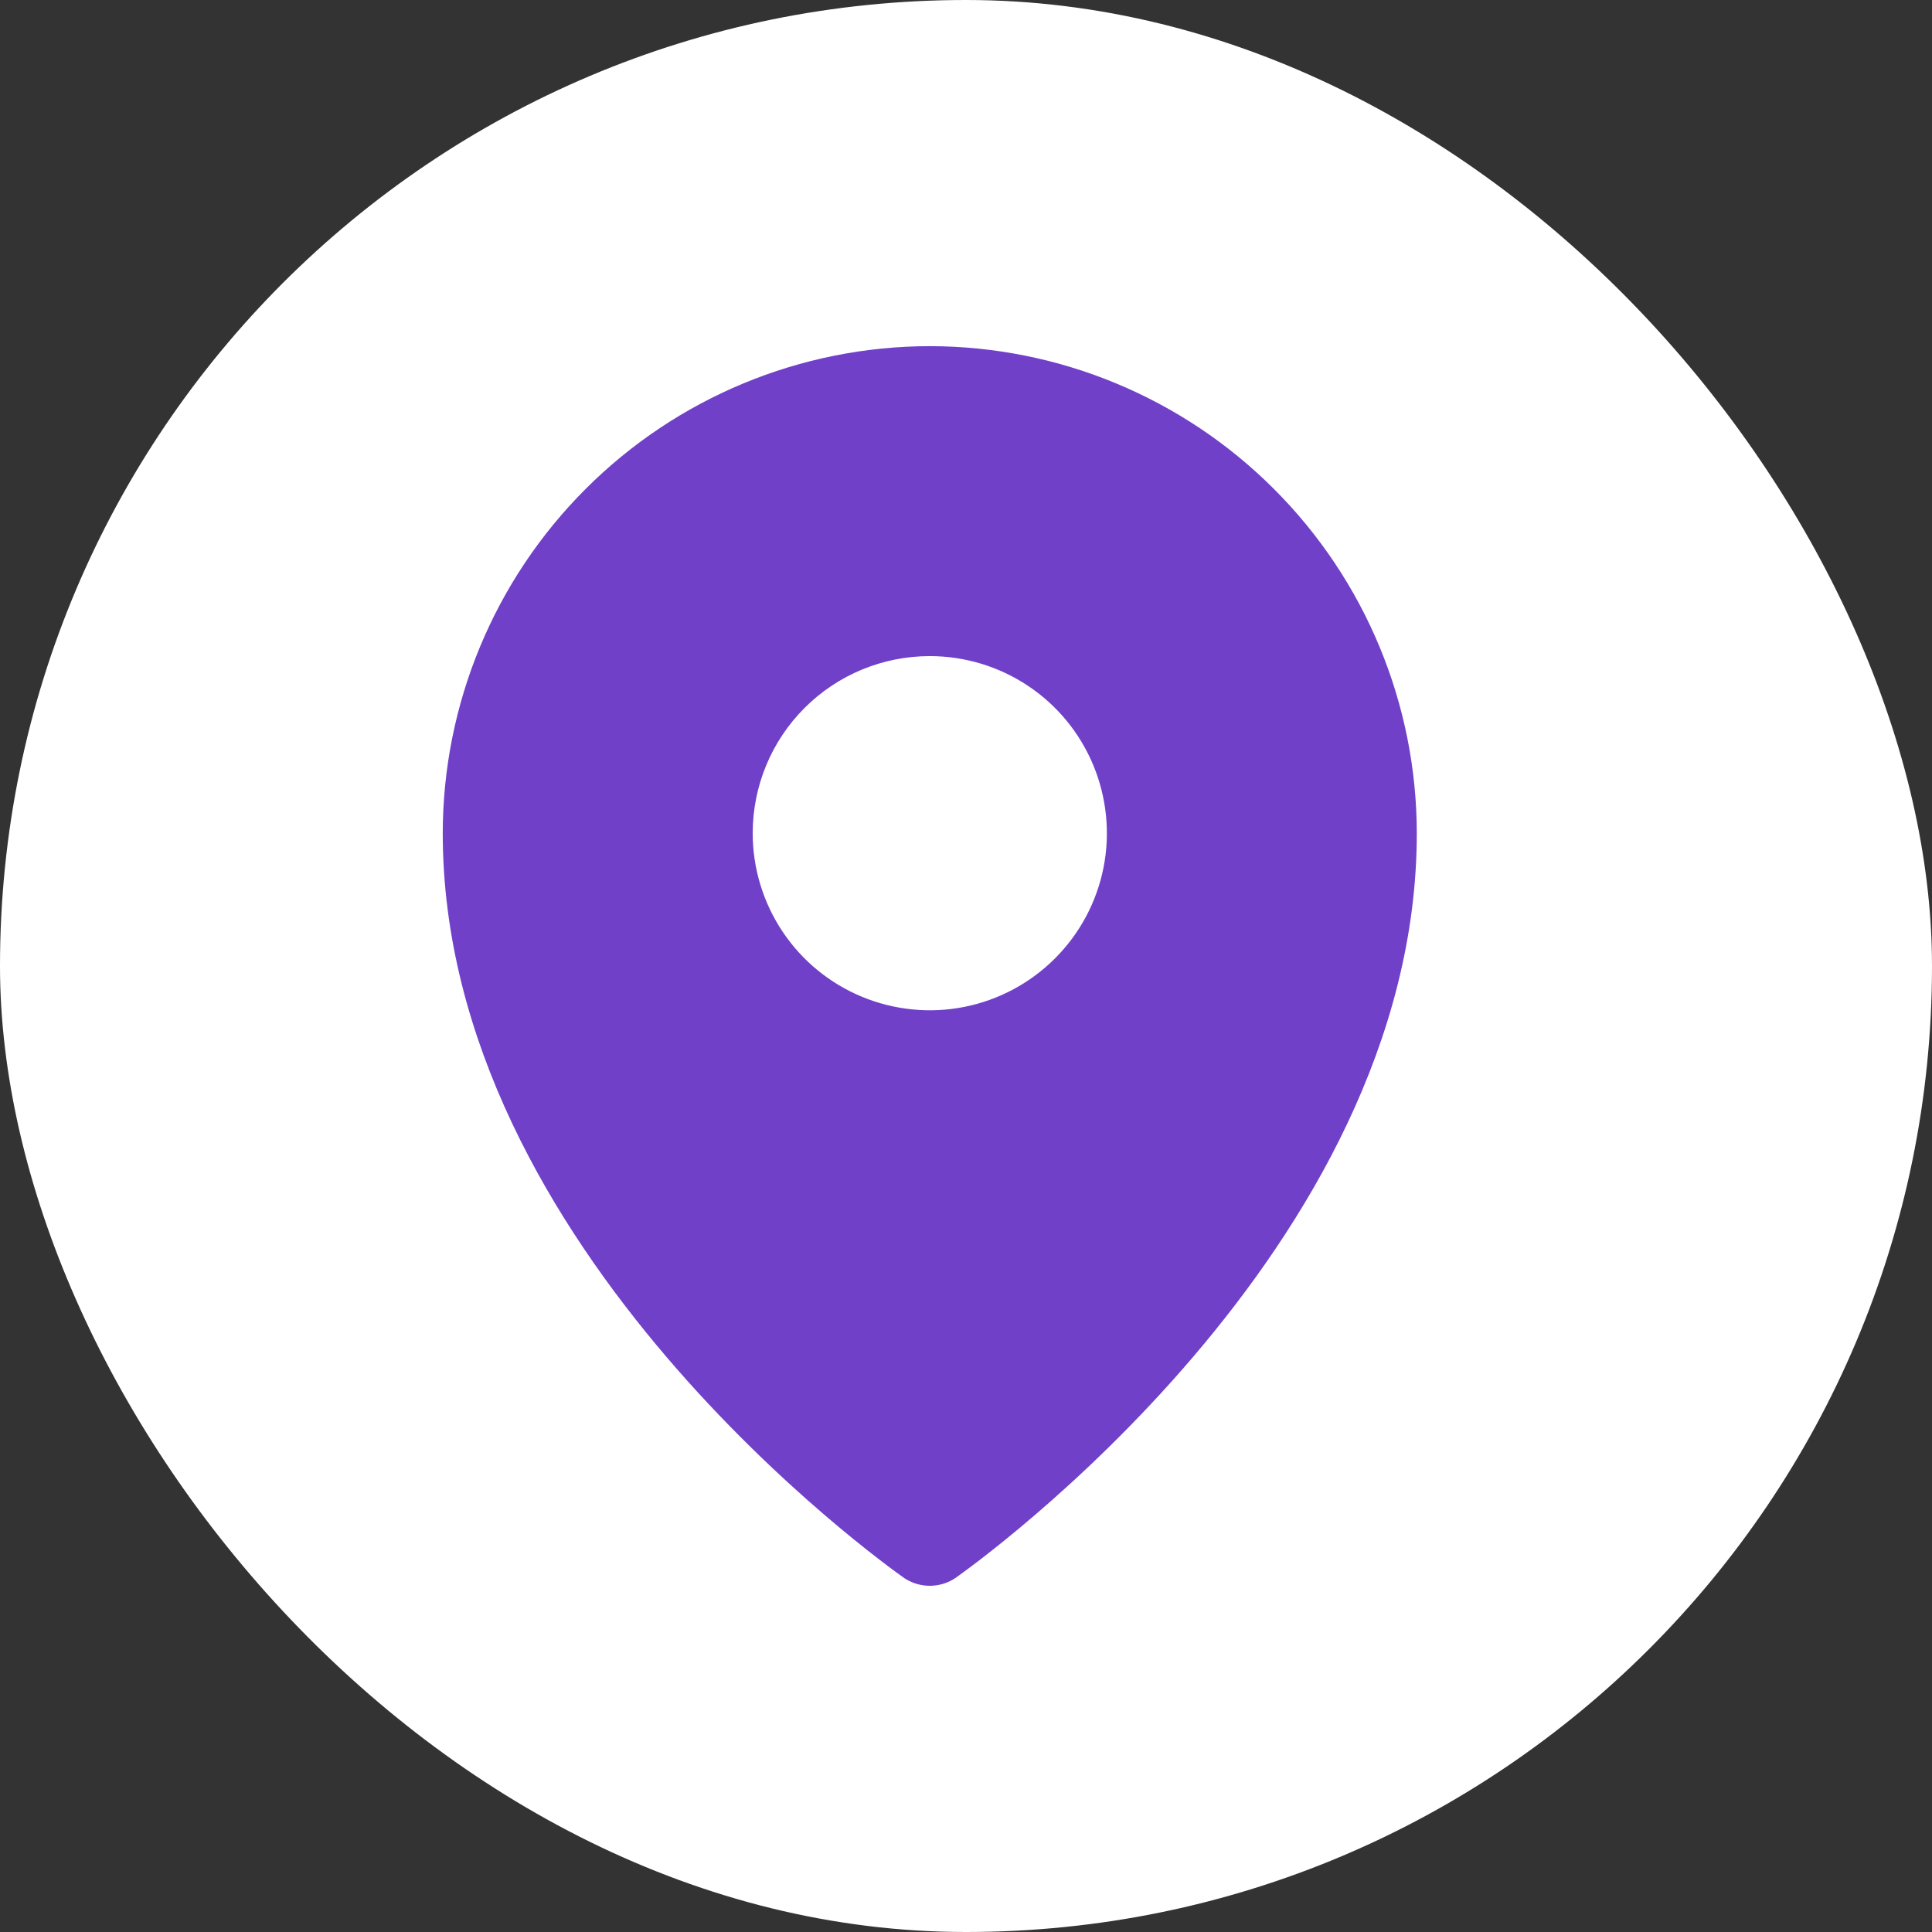
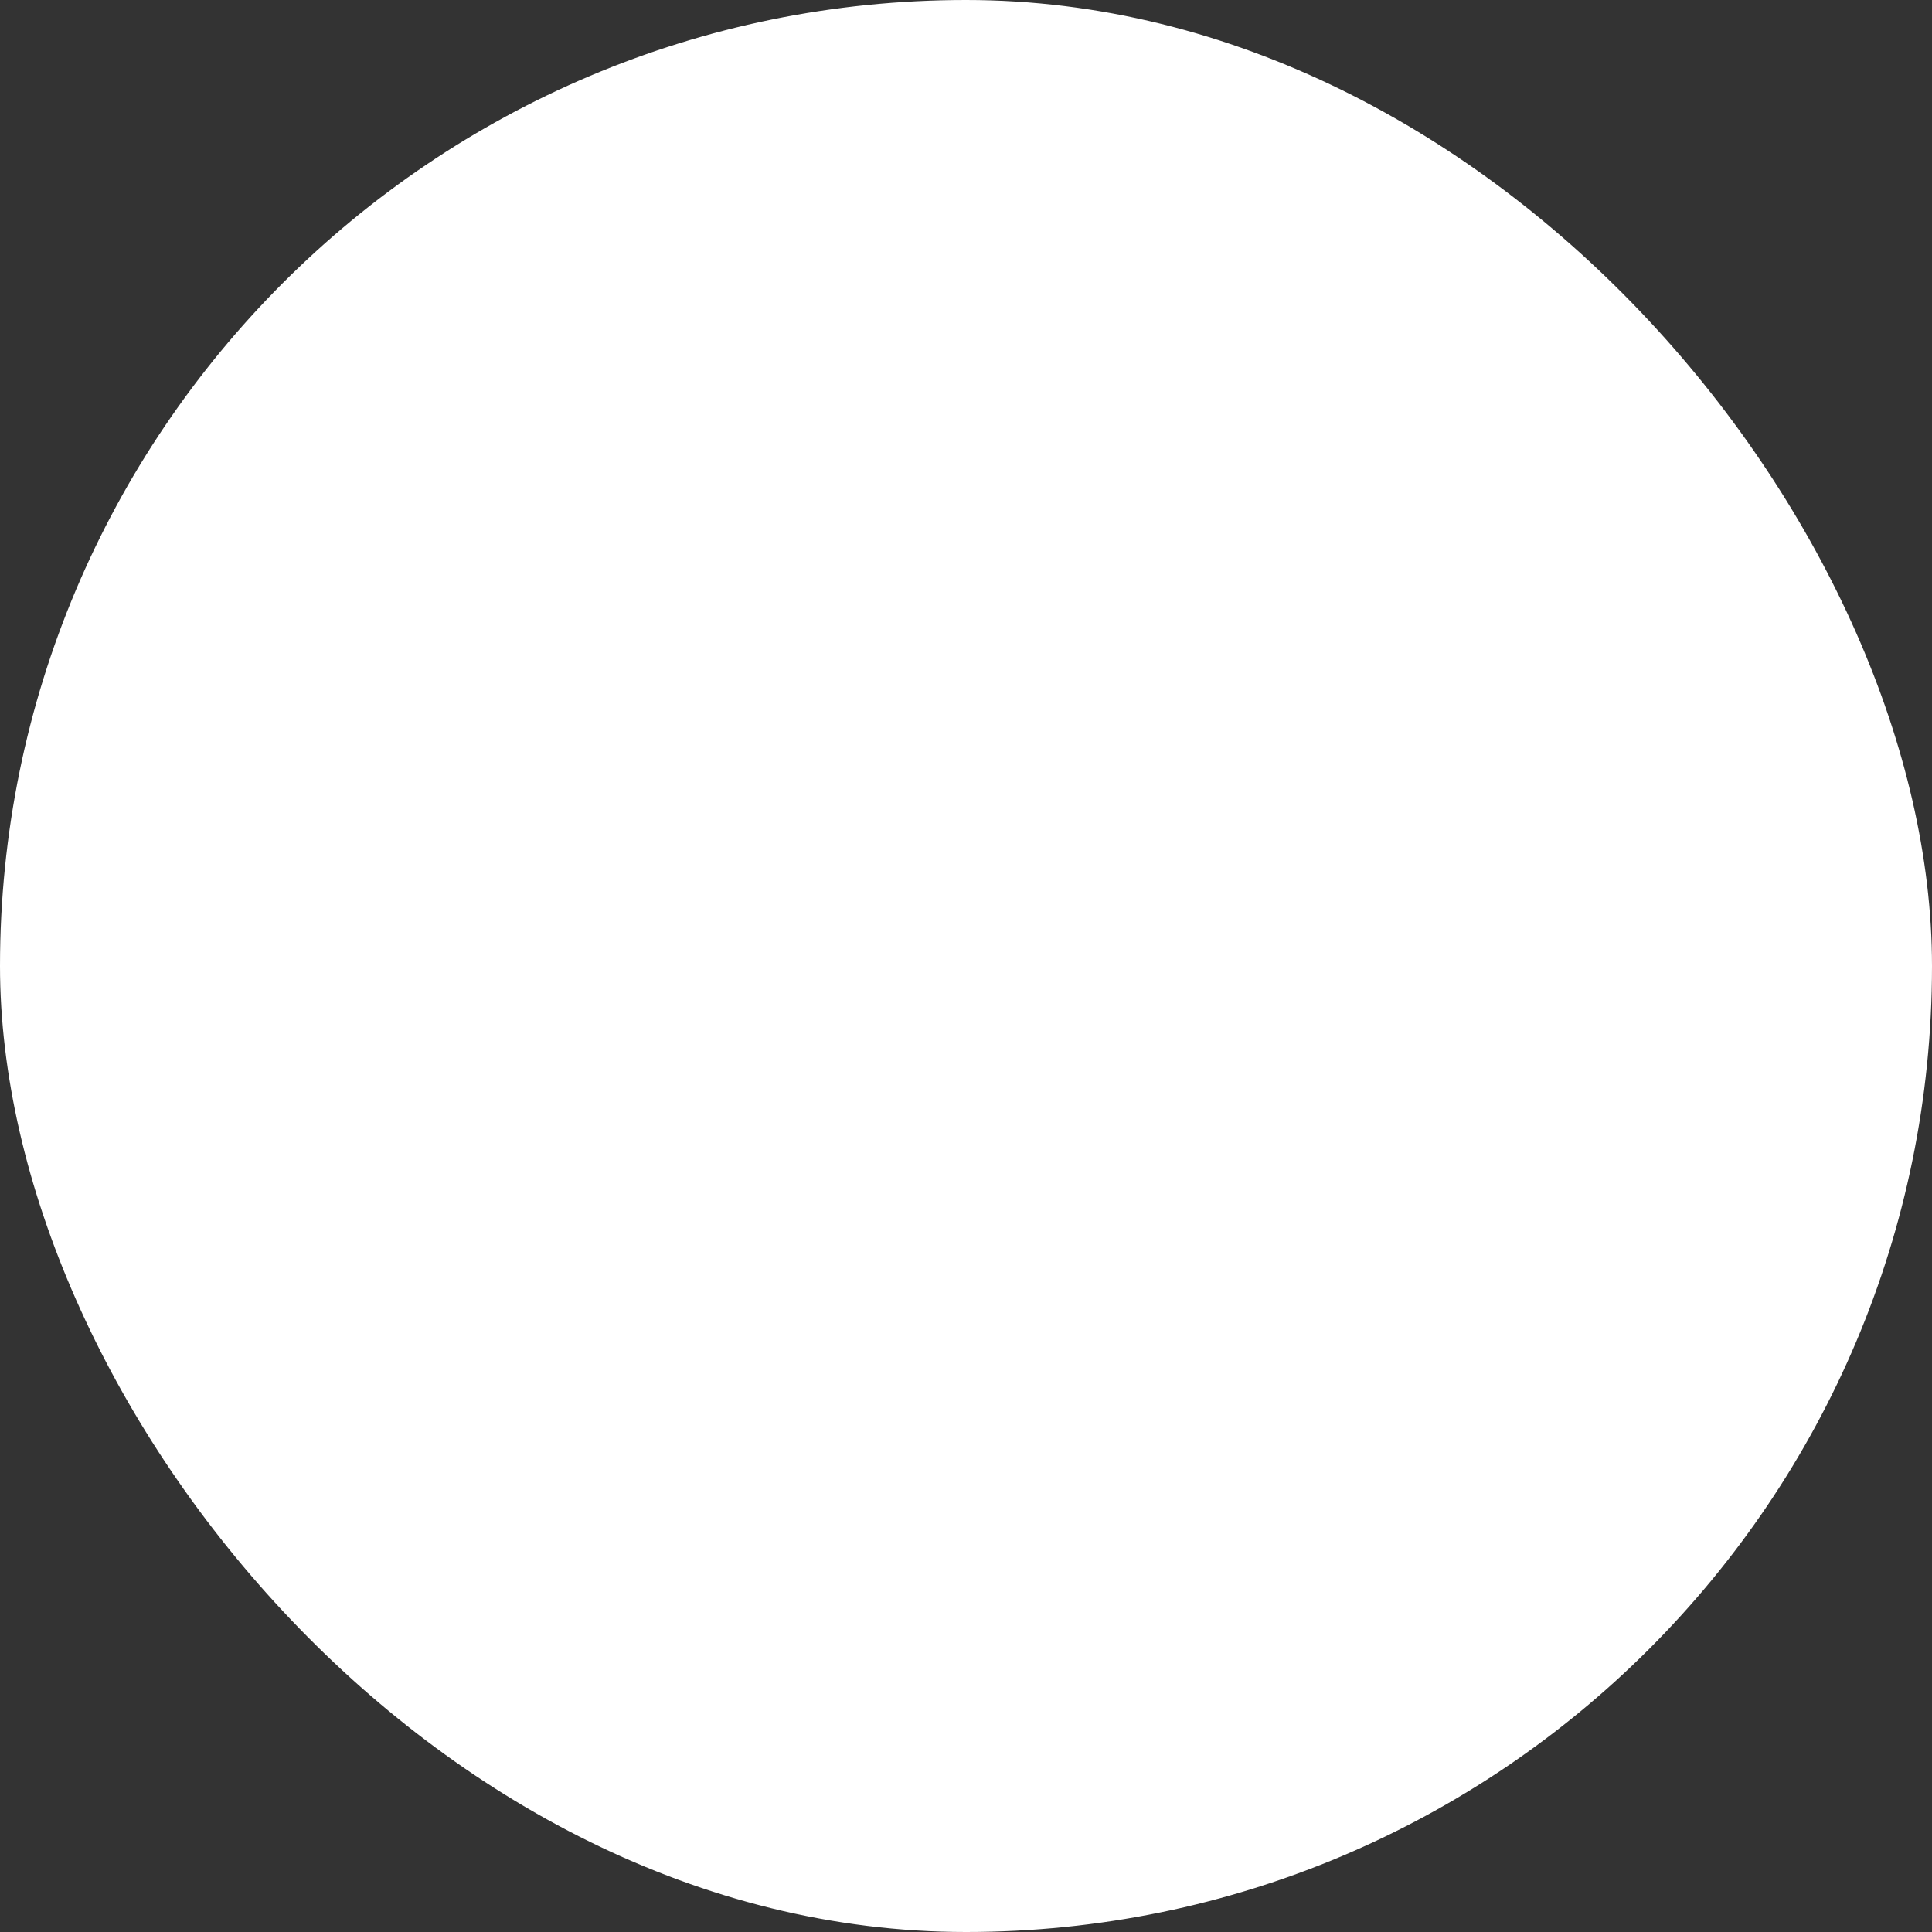
<svg xmlns="http://www.w3.org/2000/svg" width="30" height="30" viewBox="0 0 30 30" fill="none">
  <rect x="0" y="0" width="30" height="30" fill="#333333" stroke="none" />
  <rect width="30" height="30" rx="15" fill="white" />
-   <path d="M14.438 5.375C12.432 5.377 10.51 6.175 9.093 7.593C7.675 9.01 6.877 10.932 6.875 12.938C6.875 19.409 13.75 24.298 14.042 24.505C14.159 24.583 14.297 24.624 14.438 24.624C14.578 24.624 14.716 24.583 14.833 24.505C15.125 24.298 22 19.409 22 12.938C21.998 10.932 21.2 9.01 19.782 7.593C18.365 6.175 16.442 5.377 14.438 5.375ZM14.438 10.188C14.981 10.188 15.513 10.349 15.965 10.651C16.418 10.953 16.77 11.383 16.978 11.885C17.186 12.388 17.241 12.941 17.135 13.474C17.029 14.007 16.767 14.497 16.382 14.882C15.997 15.267 15.507 15.529 14.974 15.635C14.441 15.741 13.888 15.686 13.385 15.478C12.883 15.27 12.453 14.918 12.151 14.465C11.849 14.013 11.688 13.481 11.688 12.938C11.688 12.208 11.977 11.509 12.493 10.993C13.009 10.477 13.708 10.188 14.438 10.188Z" fill="#7040C9" />
</svg>